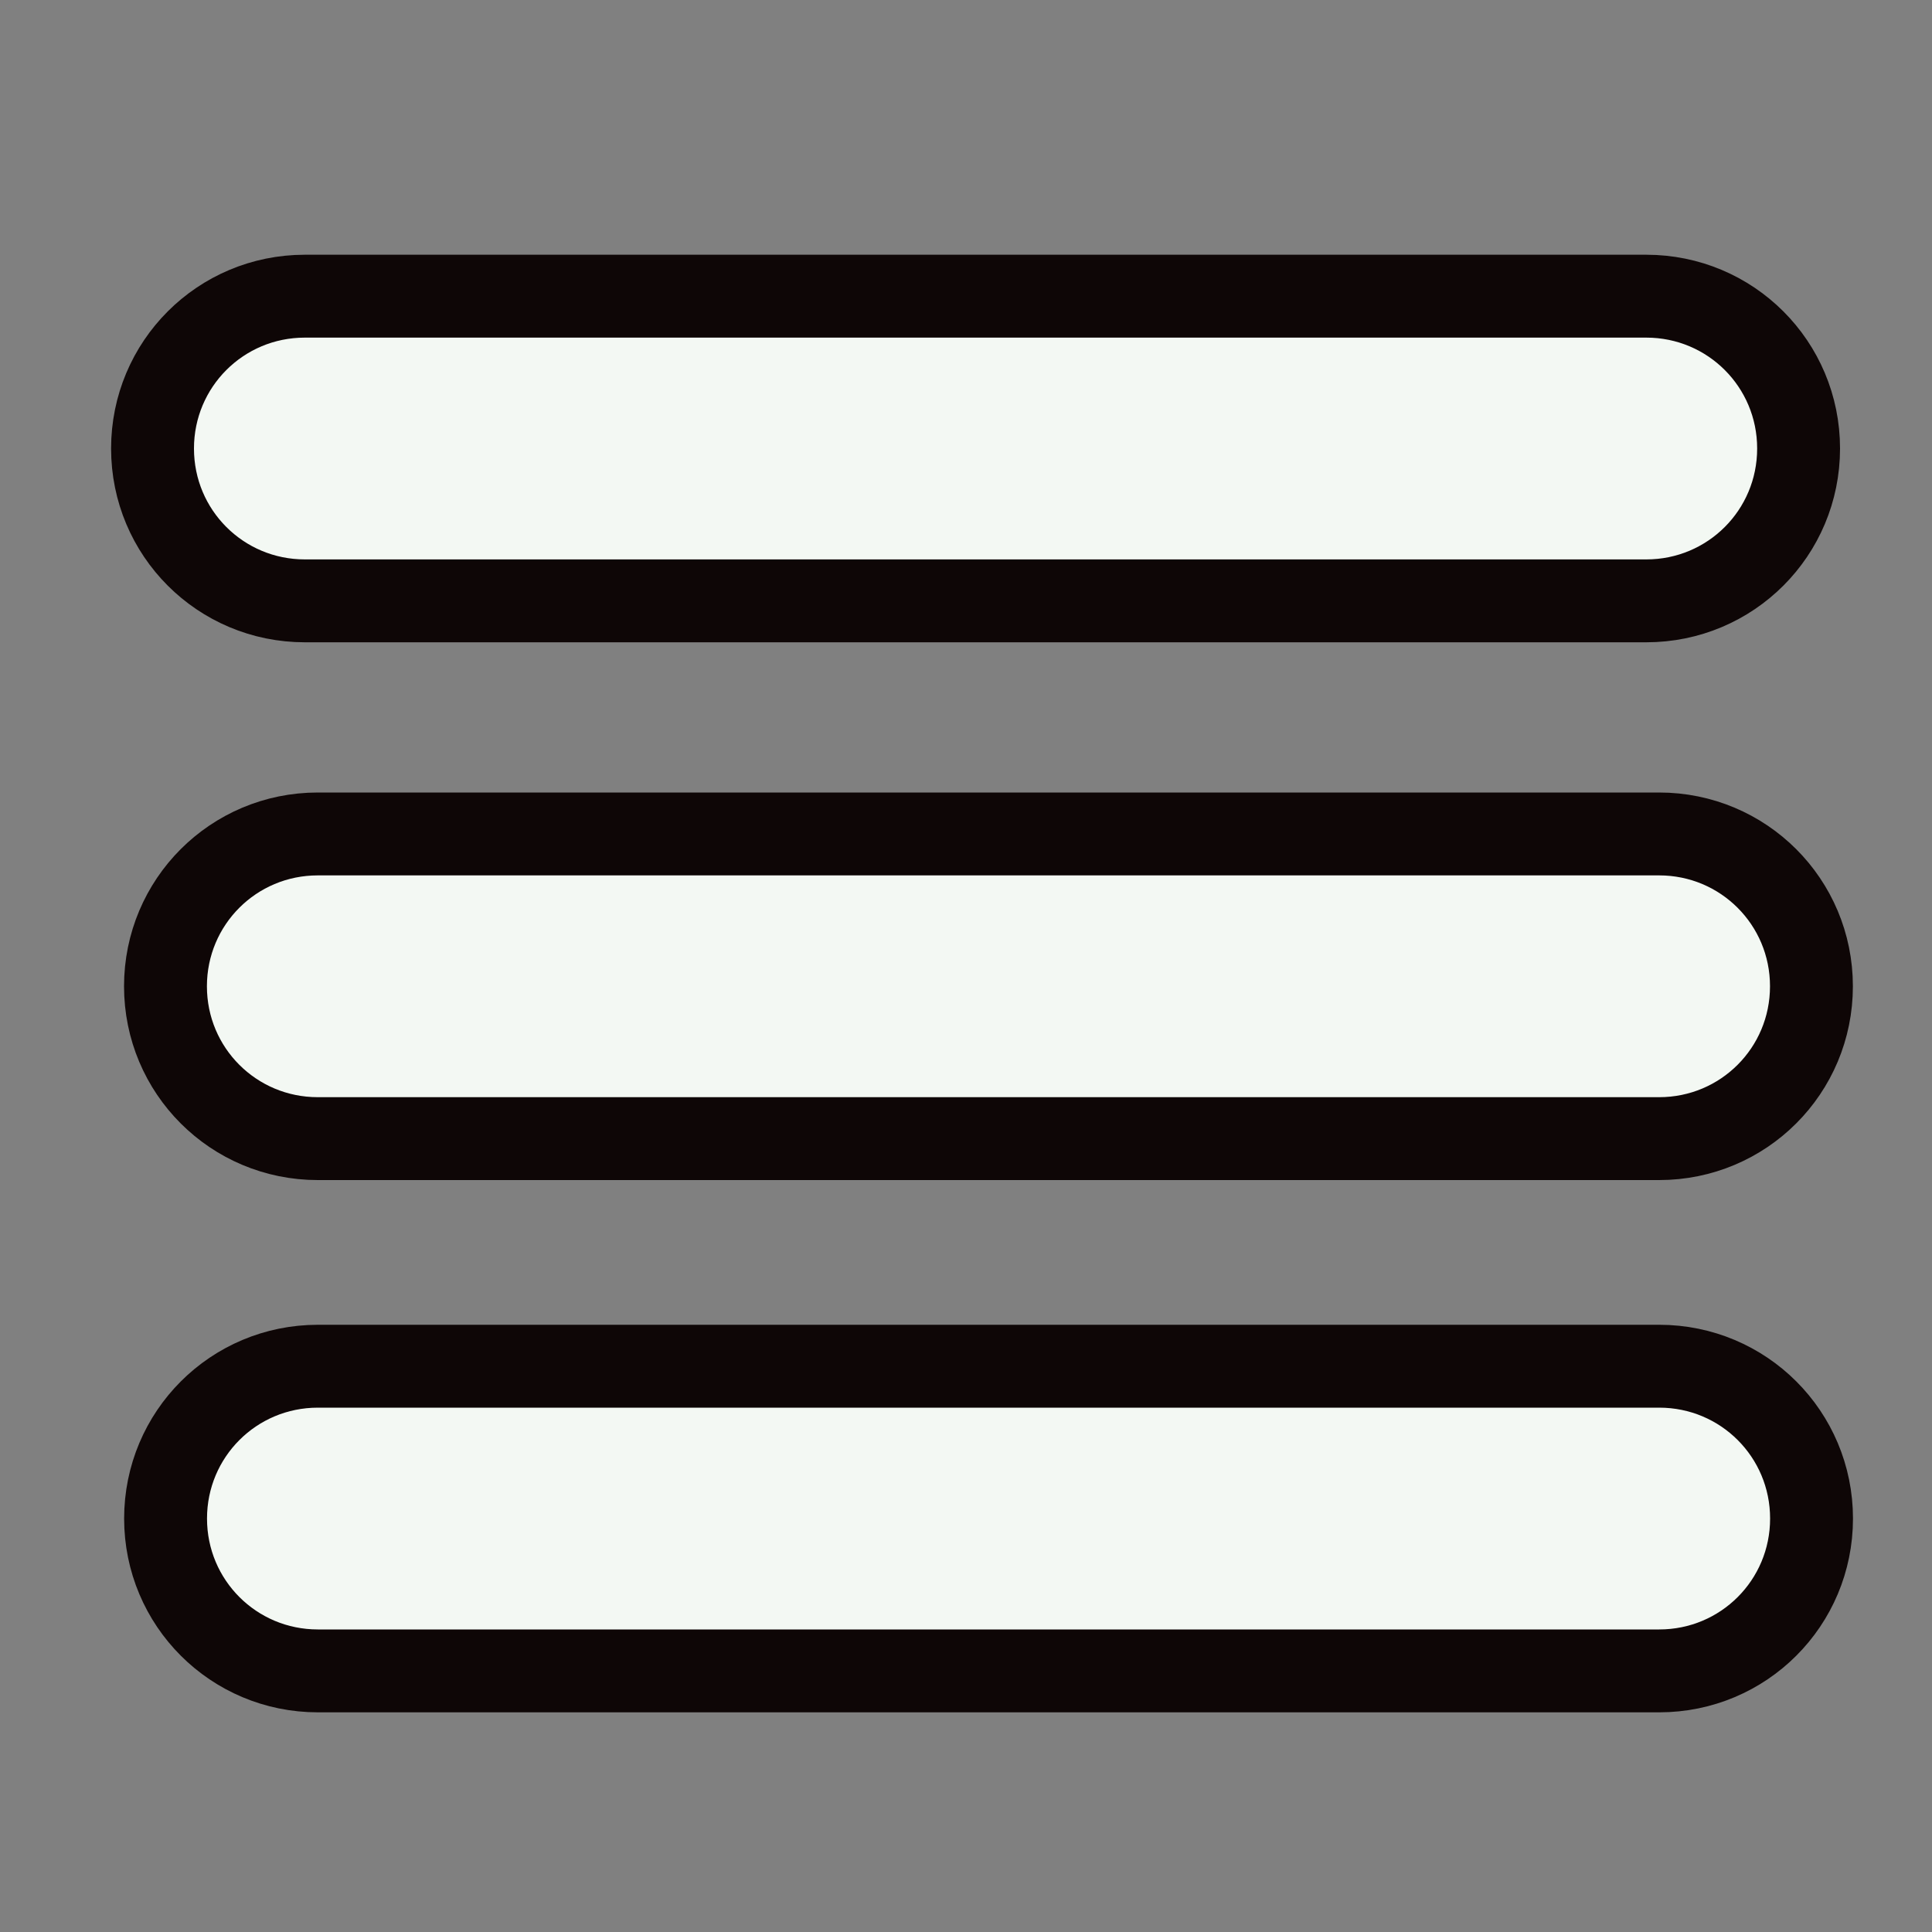
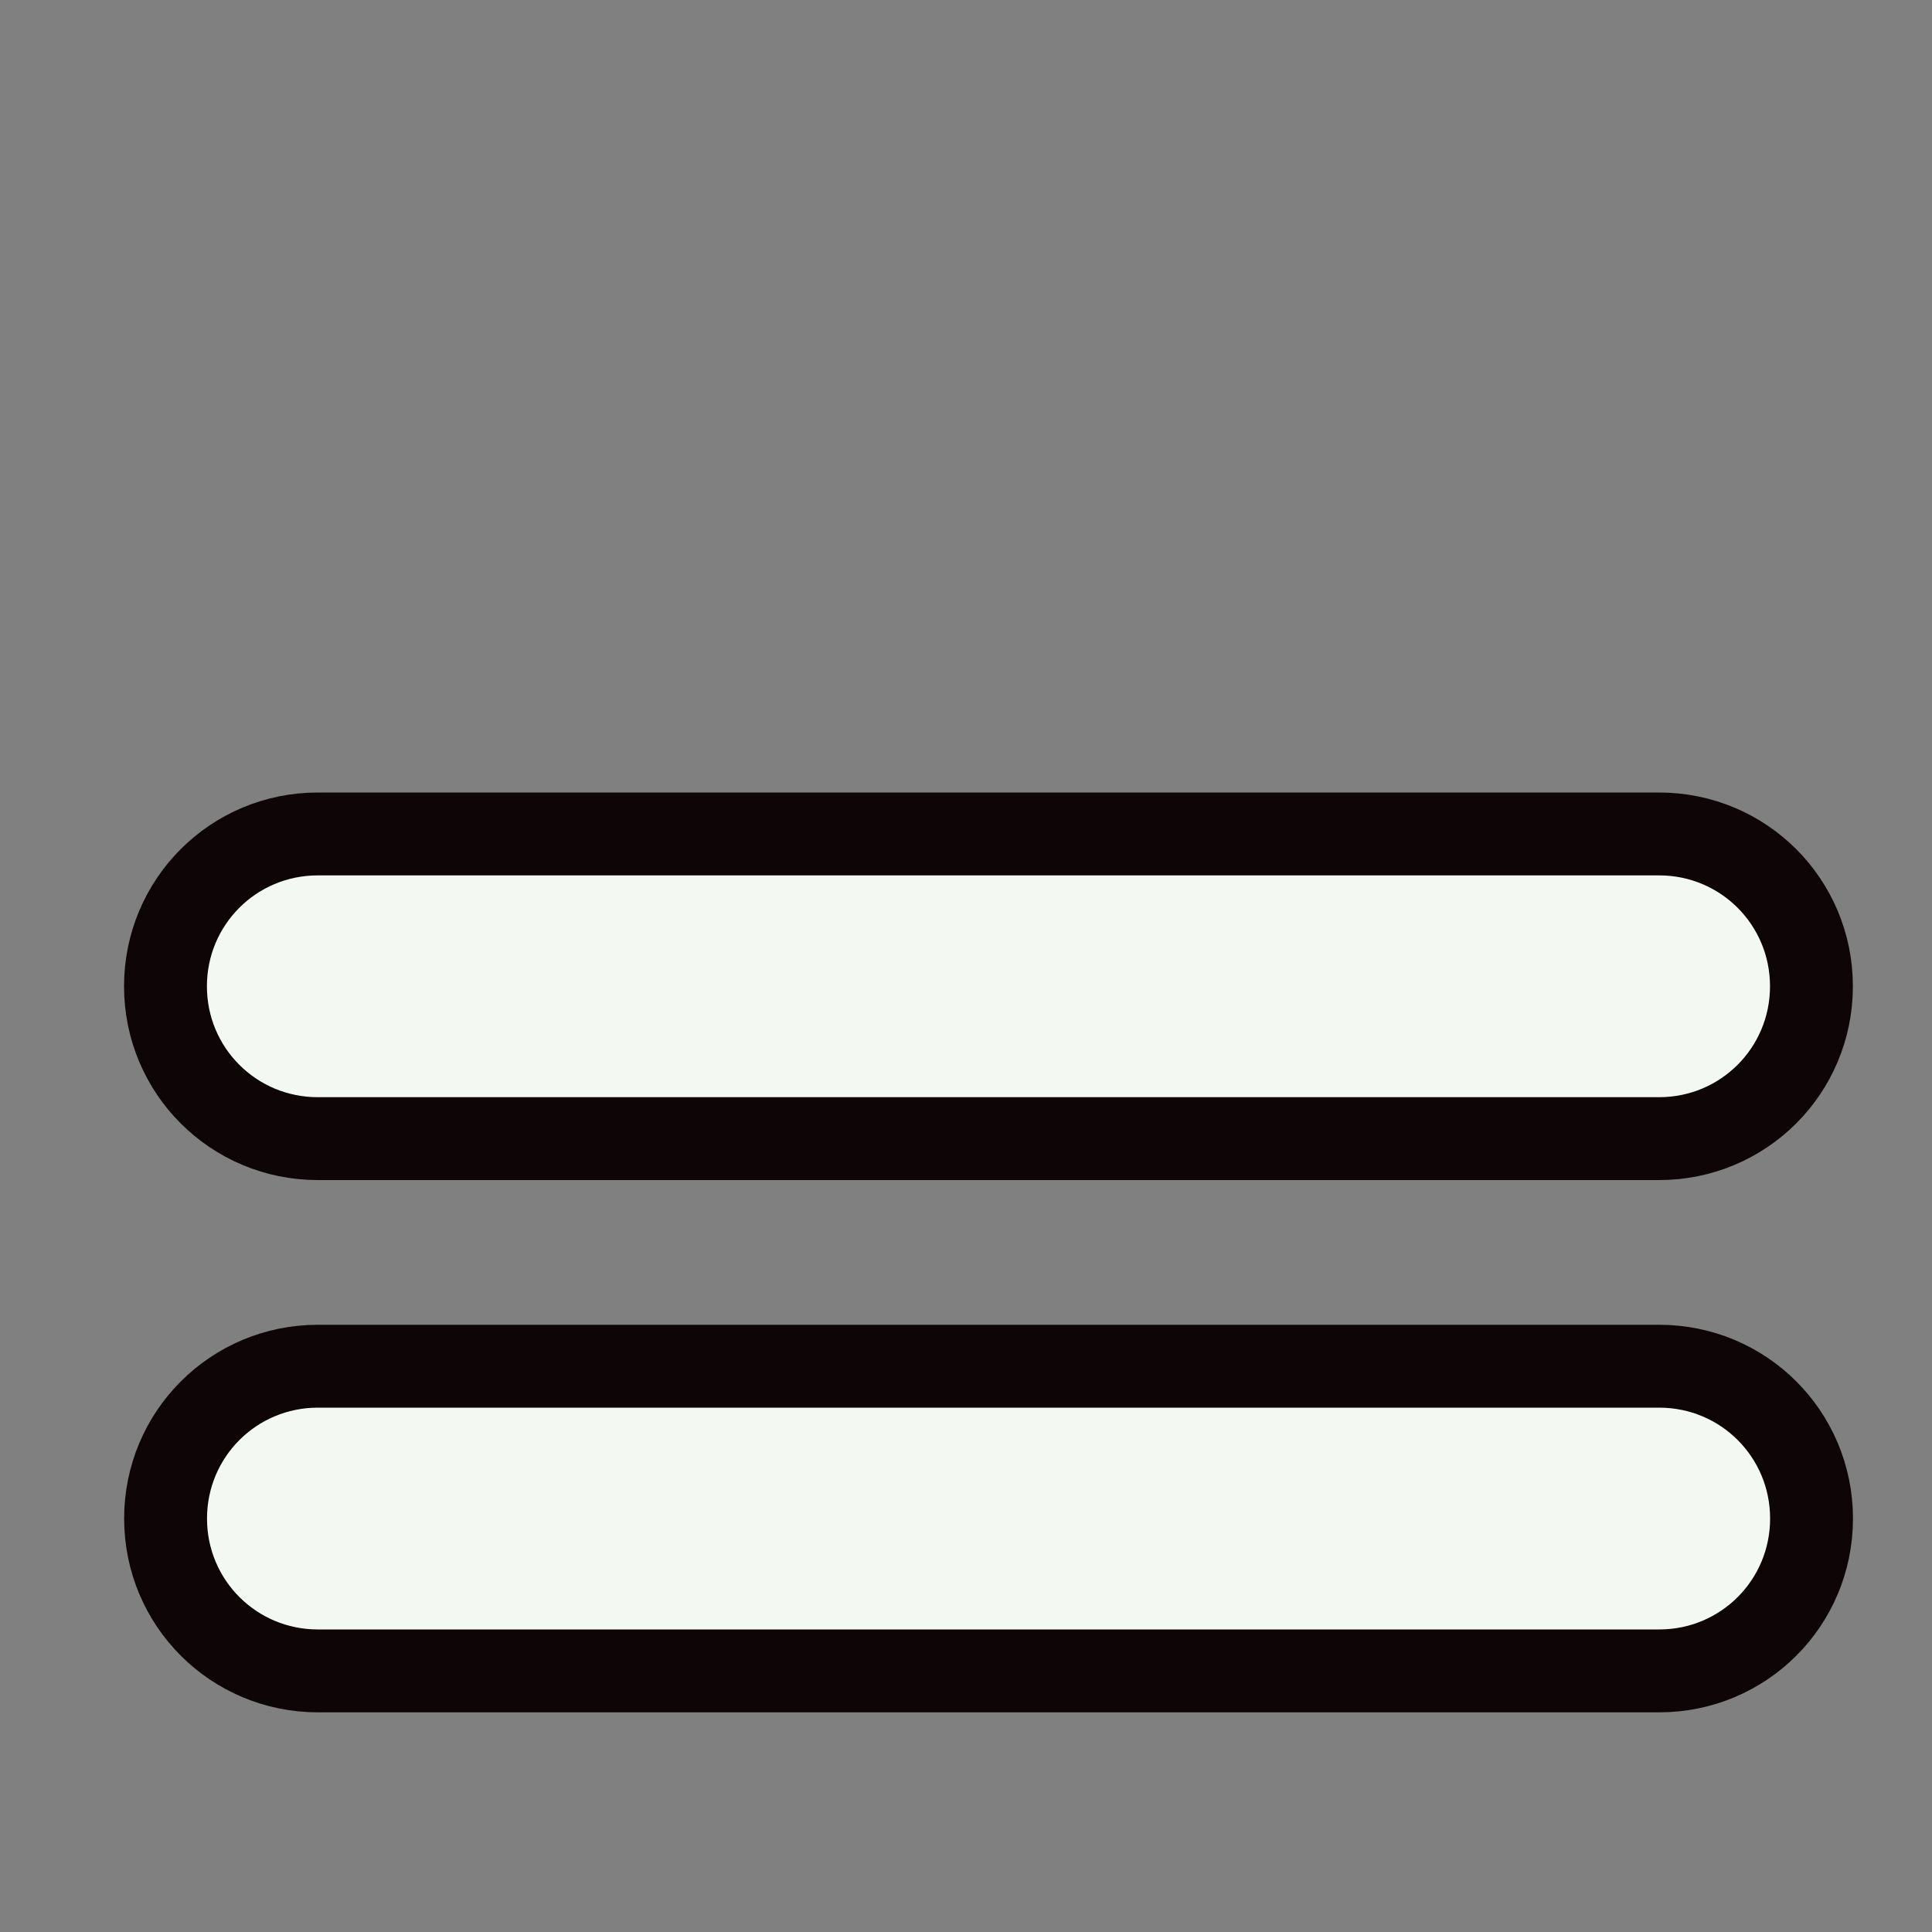
<svg xmlns="http://www.w3.org/2000/svg" xmlns:ns1="http://www.inkscape.org/namespaces/inkscape" xmlns:ns2="http://sodipodi.sourceforge.net/DTD/sodipodi-0.dtd" width="20mm" height="20mm" viewBox="0 0 20 20" version="1.1" id="svg5" ns1:version="1.1.2 (0a00cf5339, 2022-02-04)" ns2:docname="burger.svg">
  <rect x="0" y="0" width="20" height="20" fill="#808080" stroke="none" />
  <ns2:namedview id="namedview7" pagecolor="#ffffff" bordercolor="#666666" borderopacity="1.0" ns1:pageshadow="2" ns1:pageopacity="0.0" ns1:pagecheckerboard="0" ns1:document-units="mm" showgrid="false" width="20mm" showguides="true" ns1:guide-bbox="true" ns1:zoom="5.8582491" ns1:cx="26.458417" ns1:cy="43.357664" ns1:window-width="2560" ns1:window-height="1012" ns1:window-x="1920" ns1:window-y="0" ns1:window-maximized="1" ns1:current-layer="layer1">
    <ns2:guide position="1.265,20.723" orientation="1,0" id="guide2926" />
  </ns2:namedview>
  <defs id="defs2" />
  <g ns1:label="Warstwa 1" ns1:groupmode="layer" id="layer1">
-     <path id="rect846" style="fill:#f4f9f4;fill-opacity:0.991;stroke:#0e0606;stroke-width:0.858" d="M 3.156,3.066 H 17.042 c 0.873,0 1.577,0.703 1.577,1.577 0,0.873 -0.703,1.577 -1.577,1.577 H 3.156 c -0.873,0 -1.577,-0.703 -1.577,-1.577 0,-0.873 0.703,-1.577 1.577,-1.577 z" />
-     <path id="rect846-3" style="fill:#f4f9f4;fill-opacity:0.991;stroke:#0e0606;stroke-width:0.858" d="M 3.291,14.143 H 17.176 c 0.873,0 1.577,0.703 1.577,1.577 0,0.873 -0.703,1.577 -1.577,1.577 H 3.291 c -0.873,0 -1.577,-0.703 -1.577,-1.577 0,-0.873 0.703,-1.577 1.577,-1.577 z" />
+     <path id="rect846-3" style="fill:#f4f9f4;fill-opacity:0.991;stroke:#0e0606;stroke-width:0.858" d="M 3.291,14.143 H 17.176 c 0.873,0 1.577,0.703 1.577,1.577 0,0.873 -0.703,1.577 -1.577,1.577 H 3.291 c -0.873,0 -1.577,-0.703 -1.577,-1.577 0,-0.873 0.703,-1.577 1.577,-1.577 " />
    <path id="rect846-6" style="fill:#f4f9f4;fill-opacity:0.991;stroke:#0e0606;stroke-width:0.858" d="M 3.29,8.633 H 17.175 c 0.873,0 1.577,0.703 1.577,1.577 0,0.873 -0.703,1.577 -1.577,1.577 H 3.29 c -0.873,0 -1.577,-0.703 -1.577,-1.577 0,-0.873 0.703,-1.577 1.577,-1.577 z" />
  </g>
</svg>